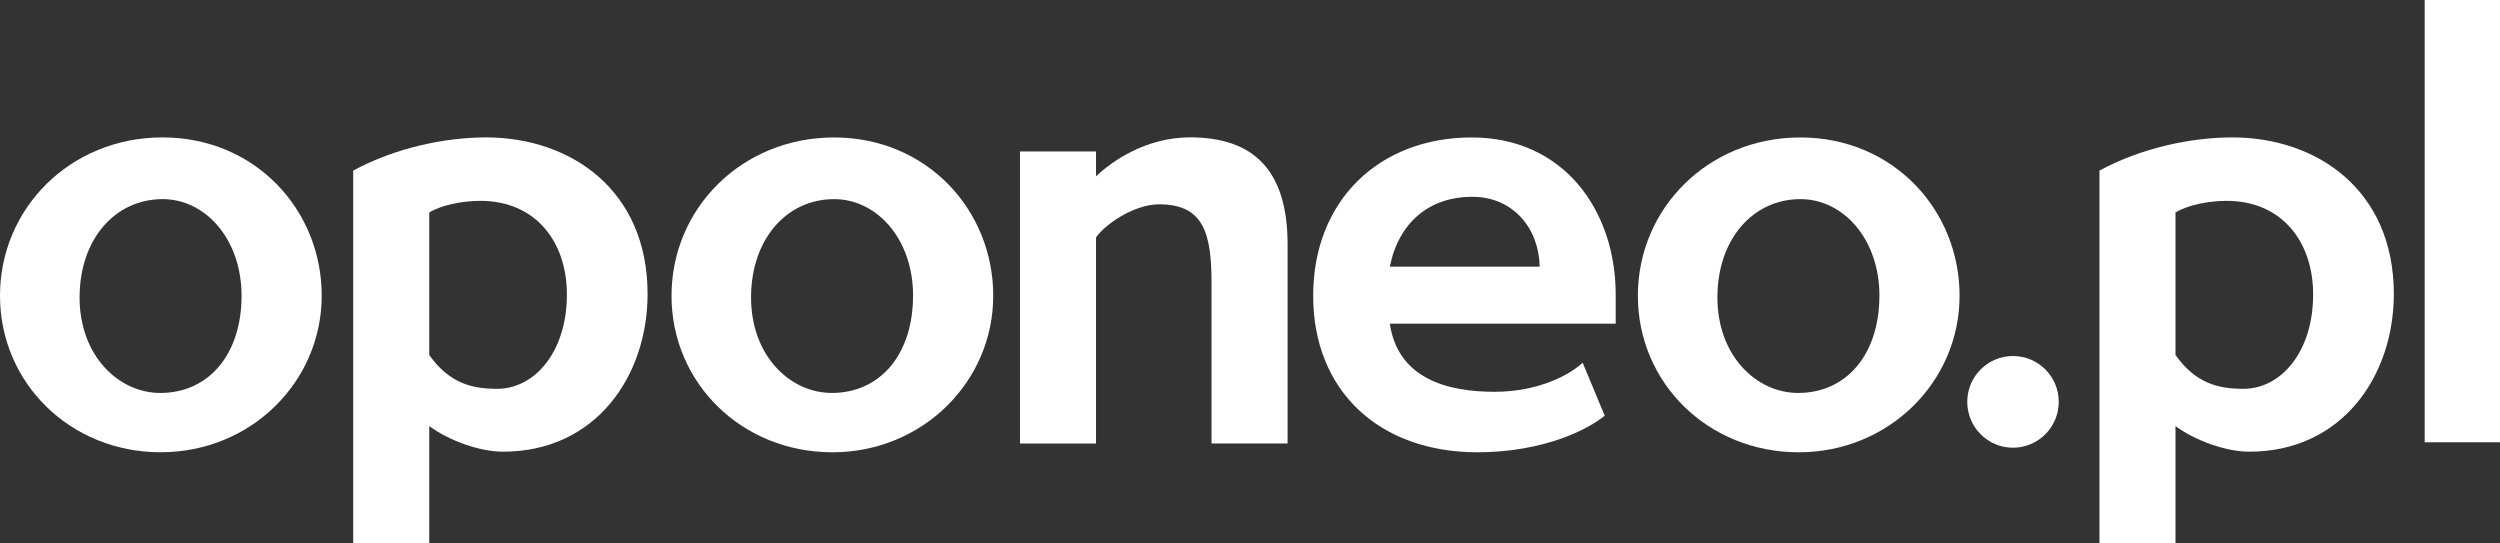
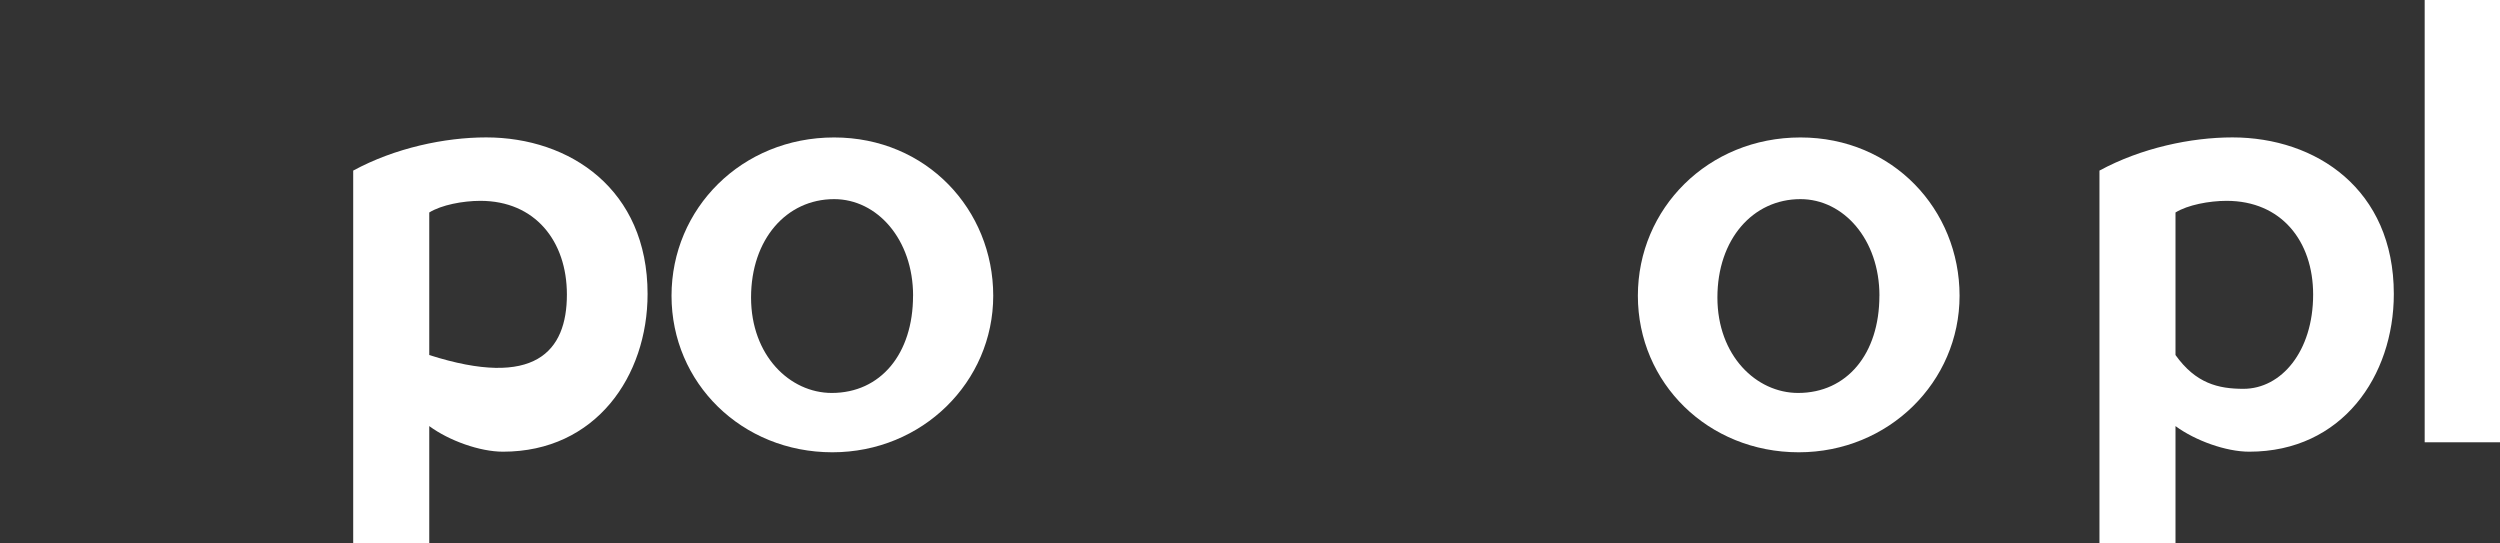
<svg xmlns="http://www.w3.org/2000/svg" width="161" height="35" viewBox="0 0 161 35" fill="none">
  <rect x="0" y="0" width="161" height="35" fill="#333333" stroke="none" />
  <path d="M156.149 0H161V28.483H156.149V0Z" fill="white" />
-   <path d="M78.023 18.331V28.56H82.921V15.741C82.921 10.944 80.715 8.846 76.64 8.846C73.724 8.846 71.518 10.46 70.584 11.358V9.756H65.686V28.563H70.584V15.295C71.105 14.509 72.975 13.158 74.659 13.158C77.613 13.158 78.023 15.183 78.023 18.331Z" fill="white" />
-   <path fill-rule="evenodd" clip-rule="evenodd" d="M10.359 29.127C4.523 29.127 0 24.664 0 19.043C0 13.421 4.523 8.849 10.471 8.849C16.418 8.849 20.718 13.495 20.718 19.043C20.718 24.59 16.156 29.124 10.359 29.124V29.127ZM15.557 19.046C15.557 15.41 13.24 12.824 10.471 12.824C7.404 12.824 5.125 15.41 5.125 19.158C5.125 22.906 7.631 25.306 10.323 25.306C13.464 25.306 15.557 22.794 15.557 19.046Z" fill="white" />
-   <path fill-rule="evenodd" clip-rule="evenodd" d="M22.746 10.986C25.439 9.523 28.656 8.849 31.309 8.849C36.694 8.849 41.704 12.186 41.704 18.93C41.704 24.215 38.375 29.089 32.392 29.089C30.897 29.089 28.915 28.377 27.644 27.44V35H22.746V10.986ZM27.644 22.864C28.953 24.7 30.41 25.04 32.02 25.04C34.45 25.04 36.508 22.64 36.508 18.969C36.508 15.52 34.453 12.934 30.935 12.934C29.814 12.934 28.429 13.197 27.644 13.684V22.864Z" fill="white" />
+   <path fill-rule="evenodd" clip-rule="evenodd" d="M22.746 10.986C25.439 9.523 28.656 8.849 31.309 8.849C36.694 8.849 41.704 12.186 41.704 18.93C41.704 24.215 38.375 29.089 32.392 29.089C30.897 29.089 28.915 28.377 27.644 27.44V35H22.746V10.986ZM27.644 22.864C34.45 25.04 36.508 22.64 36.508 18.969C36.508 15.52 34.453 12.934 30.935 12.934C29.814 12.934 28.429 13.197 27.644 13.684V22.864Z" fill="white" />
  <path fill-rule="evenodd" clip-rule="evenodd" d="M135.205 10.986V35H140.102V27.44C141.373 28.377 143.355 29.089 144.85 29.089C150.833 29.089 154.162 24.215 154.162 18.93C154.162 12.186 149.152 8.849 143.768 8.849C141.114 8.849 137.897 9.523 135.205 10.986ZM144.478 25.04C142.868 25.04 141.412 24.7 140.102 22.864V13.684C140.887 13.197 142.273 12.934 143.393 12.934C146.911 12.934 148.966 15.52 148.966 18.969C148.966 22.64 146.908 25.04 144.478 25.04Z" fill="white" />
  <path fill-rule="evenodd" clip-rule="evenodd" d="M53.605 29.127C47.772 29.127 43.246 24.667 43.246 19.046C43.246 13.424 47.769 8.852 53.717 8.852C59.664 8.852 63.964 13.498 63.964 19.046C63.964 24.593 59.402 29.127 53.605 29.127ZM58.803 19.046C58.803 15.41 56.486 12.824 53.717 12.824C50.65 12.824 48.368 15.41 48.368 19.158C48.368 22.906 50.874 25.306 53.566 25.306C56.707 25.306 58.8 22.794 58.8 19.046H58.803Z" fill="white" />
-   <path fill-rule="evenodd" clip-rule="evenodd" d="M103.341 26.766C102.332 27.629 99.416 29.127 95.152 29.127C88.833 29.127 84.569 25.19 84.569 19.046C84.569 12.901 88.833 8.852 94.778 8.852C100.722 8.852 104.051 13.575 104.051 18.972V20.846H89.505C90.03 24.407 93.244 25.232 96.237 25.232C99.23 25.232 101.212 24.032 101.922 23.358L103.344 26.769L103.341 26.766ZM99.154 17.172C99.115 14.736 97.47 12.674 94.816 12.674C92.012 12.674 90.069 14.361 89.505 17.172H99.154Z" fill="white" />
  <path fill-rule="evenodd" clip-rule="evenodd" d="M105.479 19.046C105.479 24.667 110.005 29.127 115.837 29.127C121.635 29.127 126.196 24.593 126.196 19.046C126.196 13.498 121.897 8.852 115.949 8.852C110.002 8.852 105.479 13.424 105.479 19.046ZM115.949 12.824C118.718 12.824 121.036 15.41 121.036 19.046H121.033C121.033 22.794 118.939 25.306 115.799 25.306C113.107 25.306 110.601 22.906 110.601 19.158C110.601 15.41 112.883 12.824 115.949 12.824Z" fill="white" />
-   <path d="M129.637 28.832C131.264 28.832 132.583 27.51 132.583 25.879C132.583 24.248 131.264 22.927 129.637 22.927C128.01 22.927 126.692 24.248 126.692 25.879C126.692 27.51 128.01 28.832 129.637 28.832Z" fill="white" />
</svg>